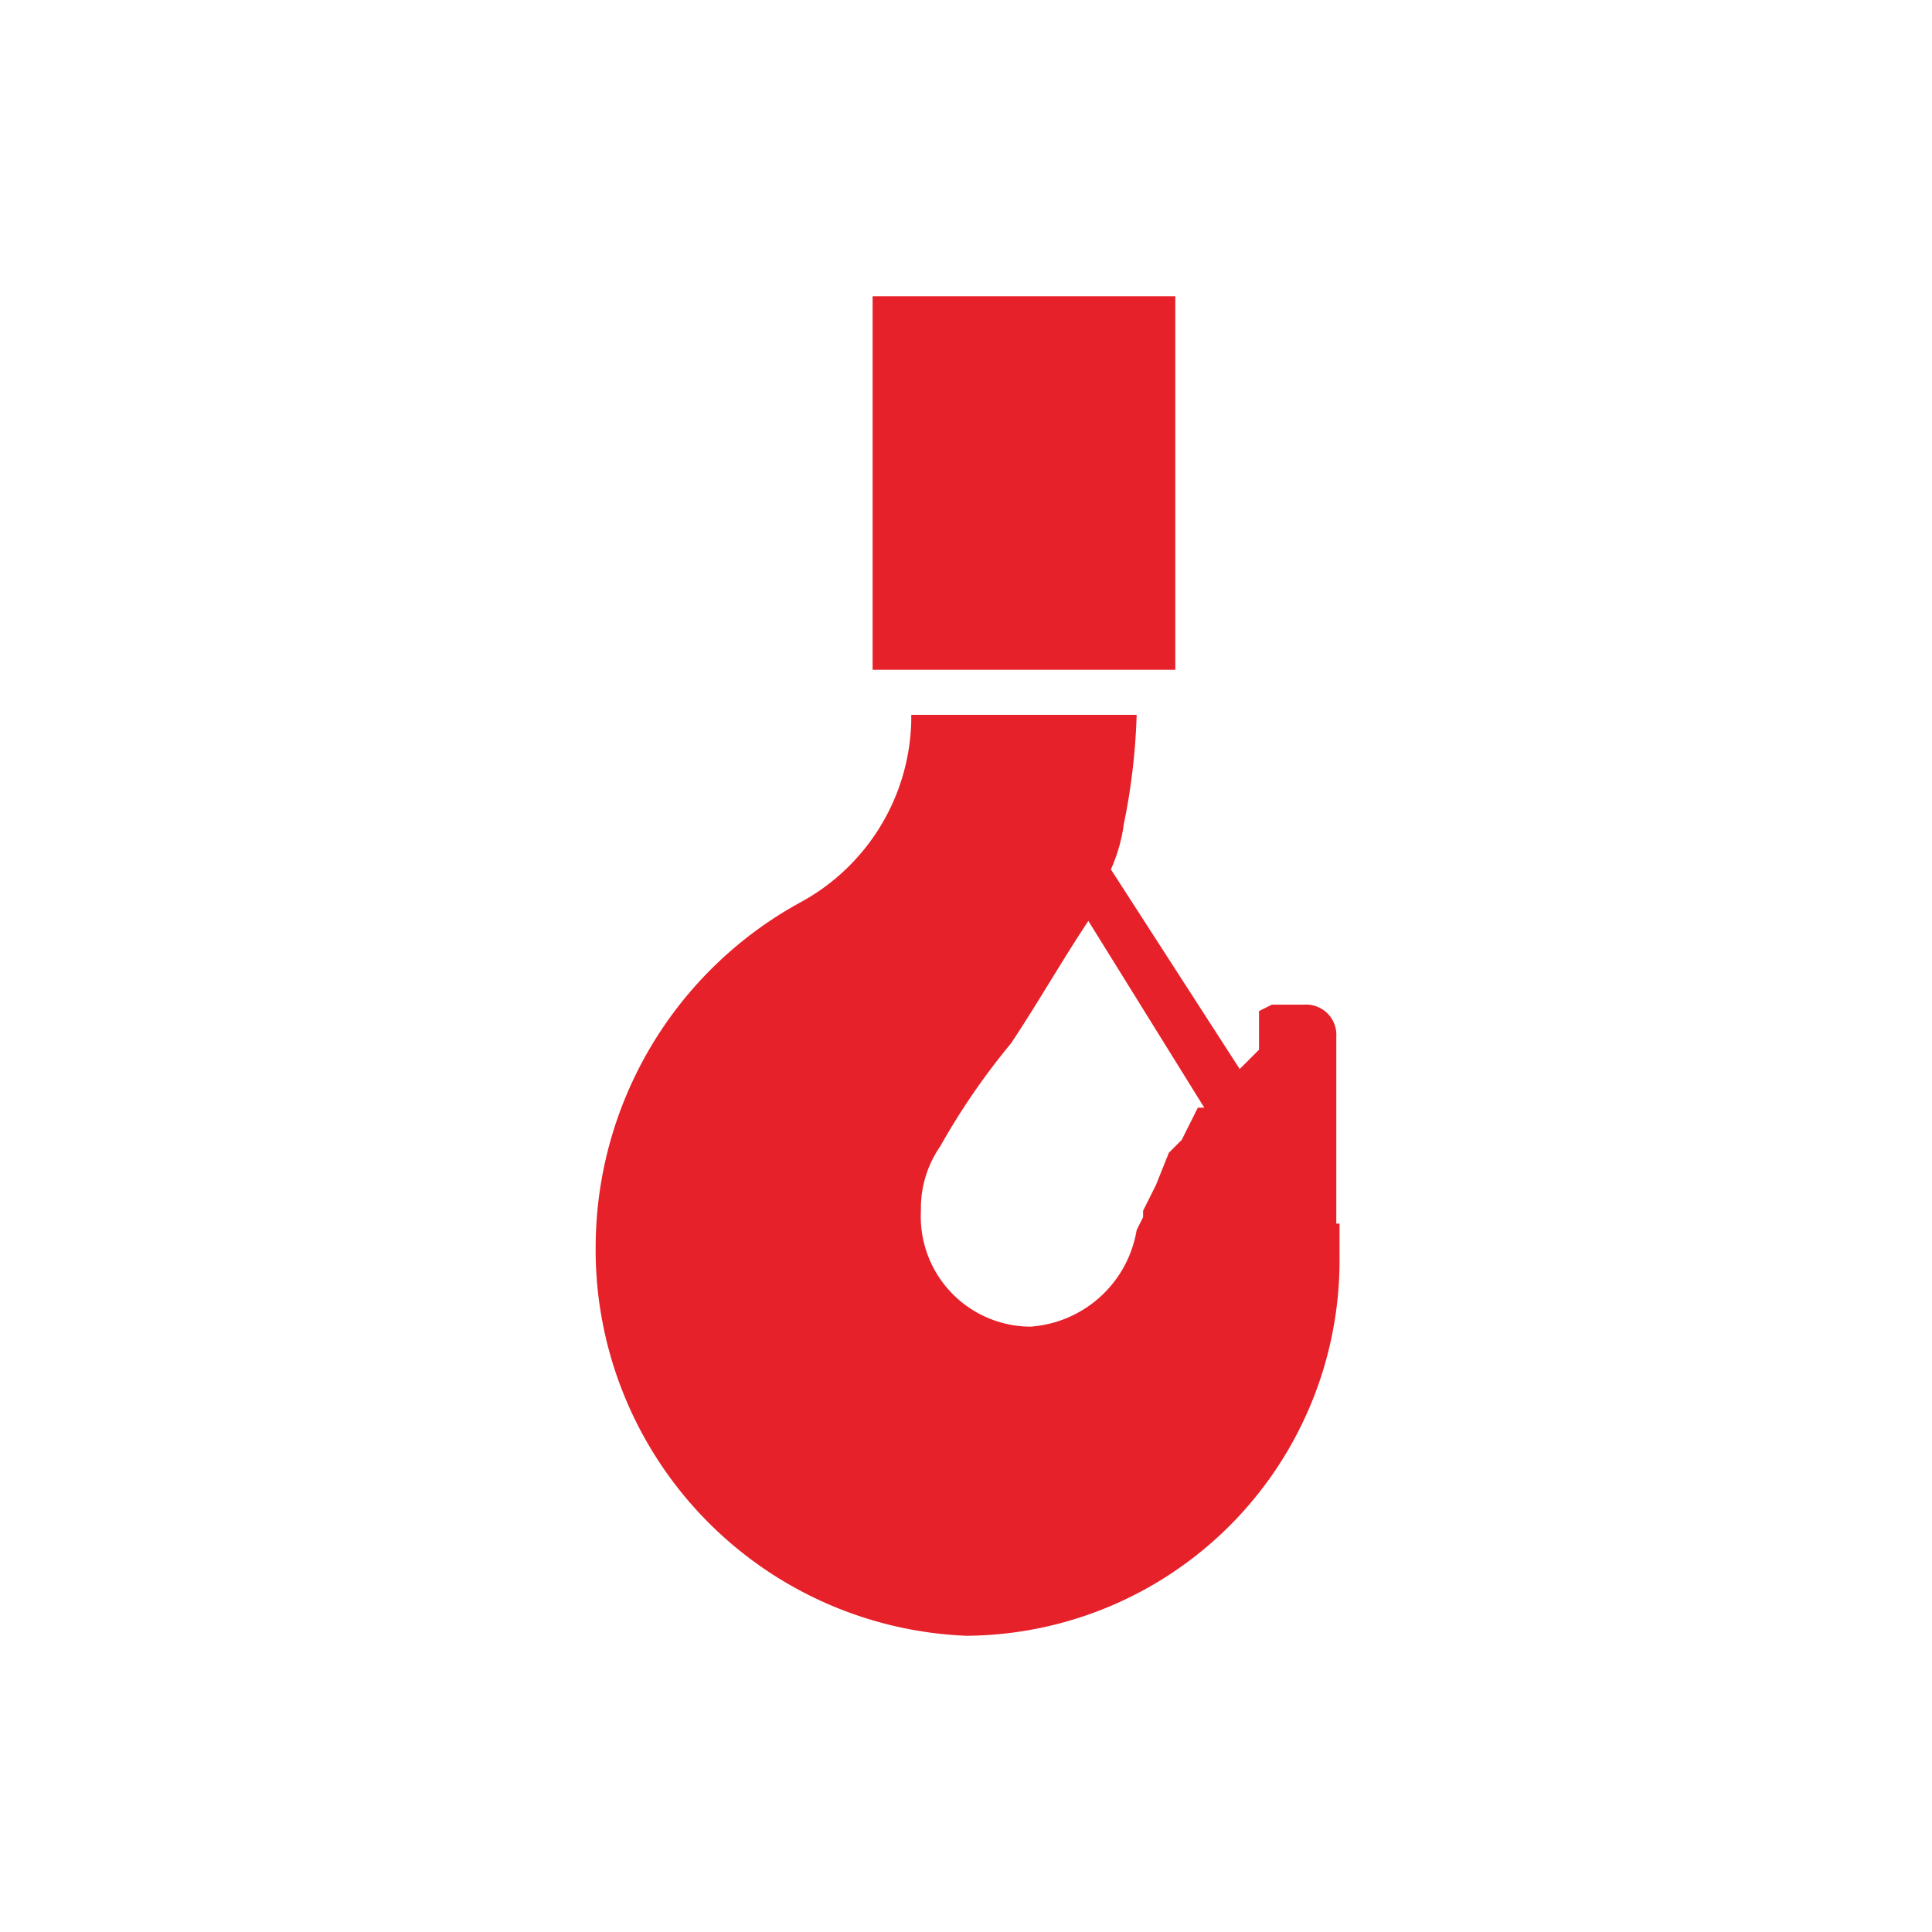
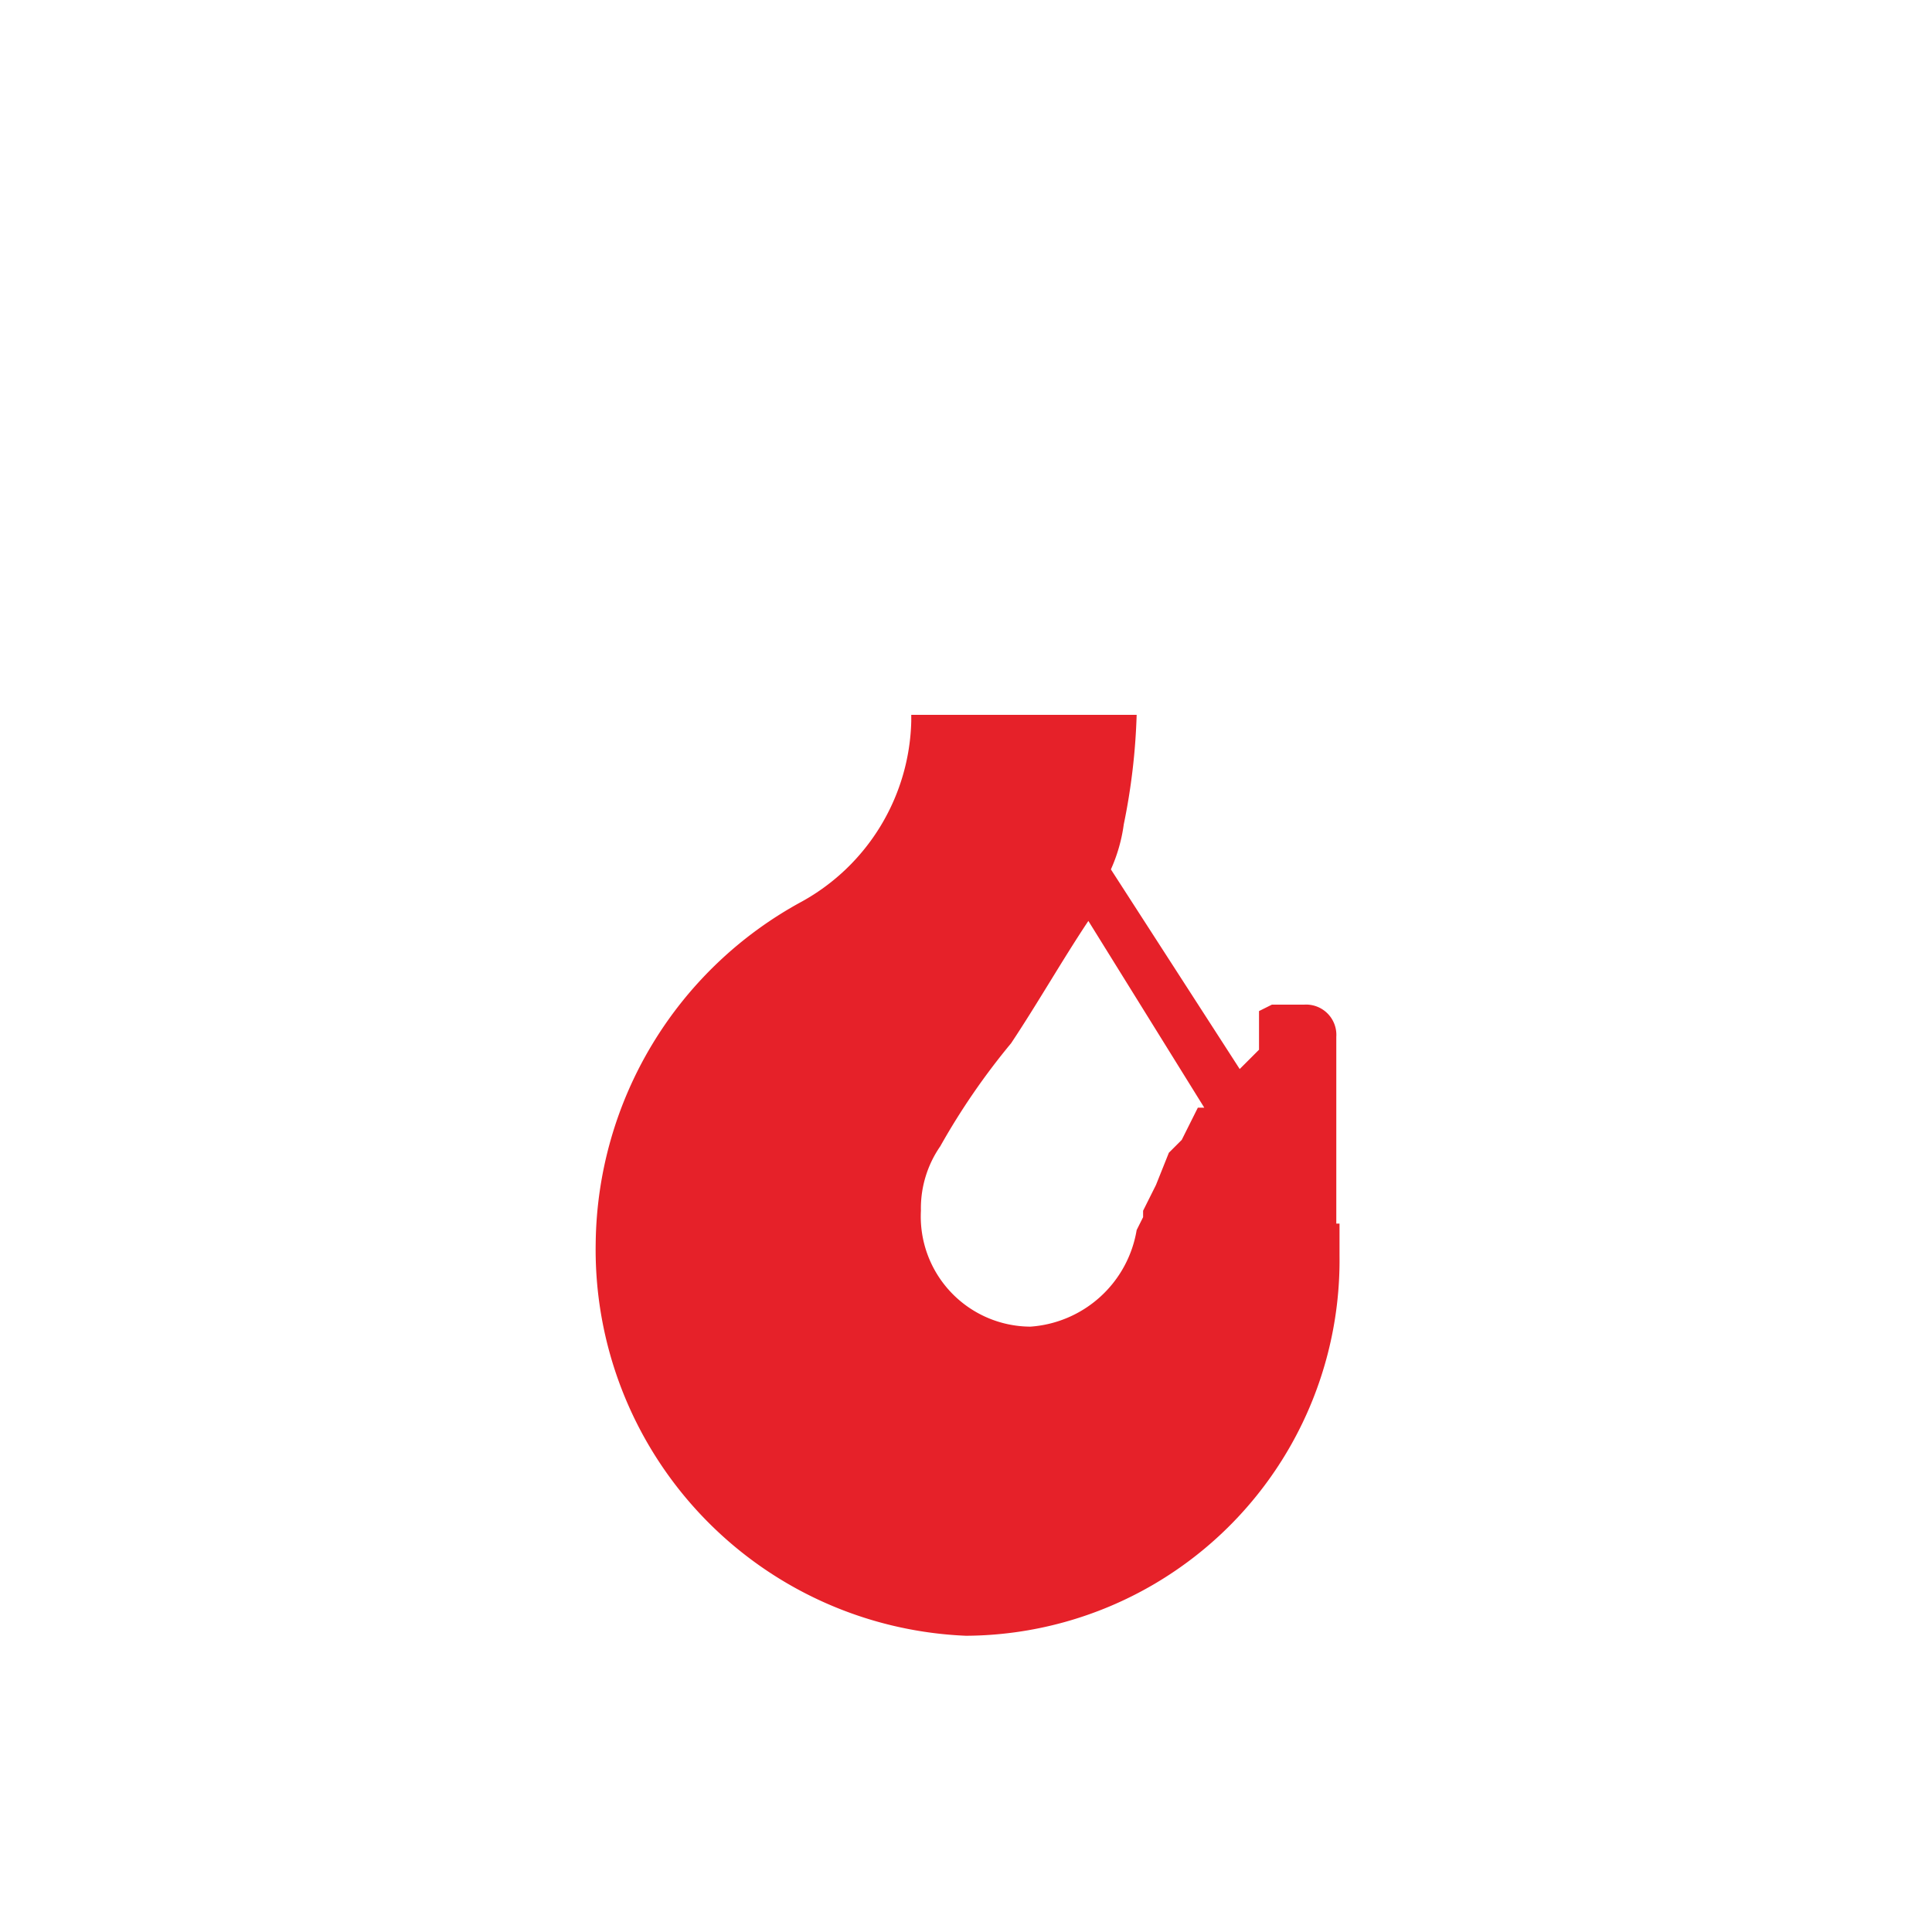
<svg xmlns="http://www.w3.org/2000/svg" id="Calque_1" data-name="Calque 1" viewBox="0 0 30 30">
  <defs>
    <style>.cls-1{fill:#e62129;}</style>
  </defs>
  <title>max-capacity</title>
  <path class="cls-1" d="M20.75,19V16.1a.47.47,0,0,0-.5-.5h-.5l-.2.1v.6l-.1.1-.1.1-.1.1-2-3.1a2.54,2.54,0,0,0,.2-.7,9.85,9.85,0,0,0,.2-1.7h-3.5v.1a3.29,3.29,0,0,1-1.7,2.8,6.11,6.11,0,0,0-3.2,5.3A6,6,0,0,0,15,25.4a5.83,5.83,0,0,0,5.8-5.9V19Zm-2.3-1.5-.1.2-.2.2-.2.5-.1.2-.1.2v.1l-.1.2v0A1.8,1.8,0,0,1,16,20.6a1.71,1.71,0,0,1-1.7-1.8,1.69,1.69,0,0,1,.3-1,10.77,10.77,0,0,1,1.1-1.6c.4-.6.8-1.3,1.2-1.9l1.8,2.9h-.1Z" />
-   <rect class="cls-1" x="13.55" y="4.6" width="4.7" height="5.8" />
</svg>